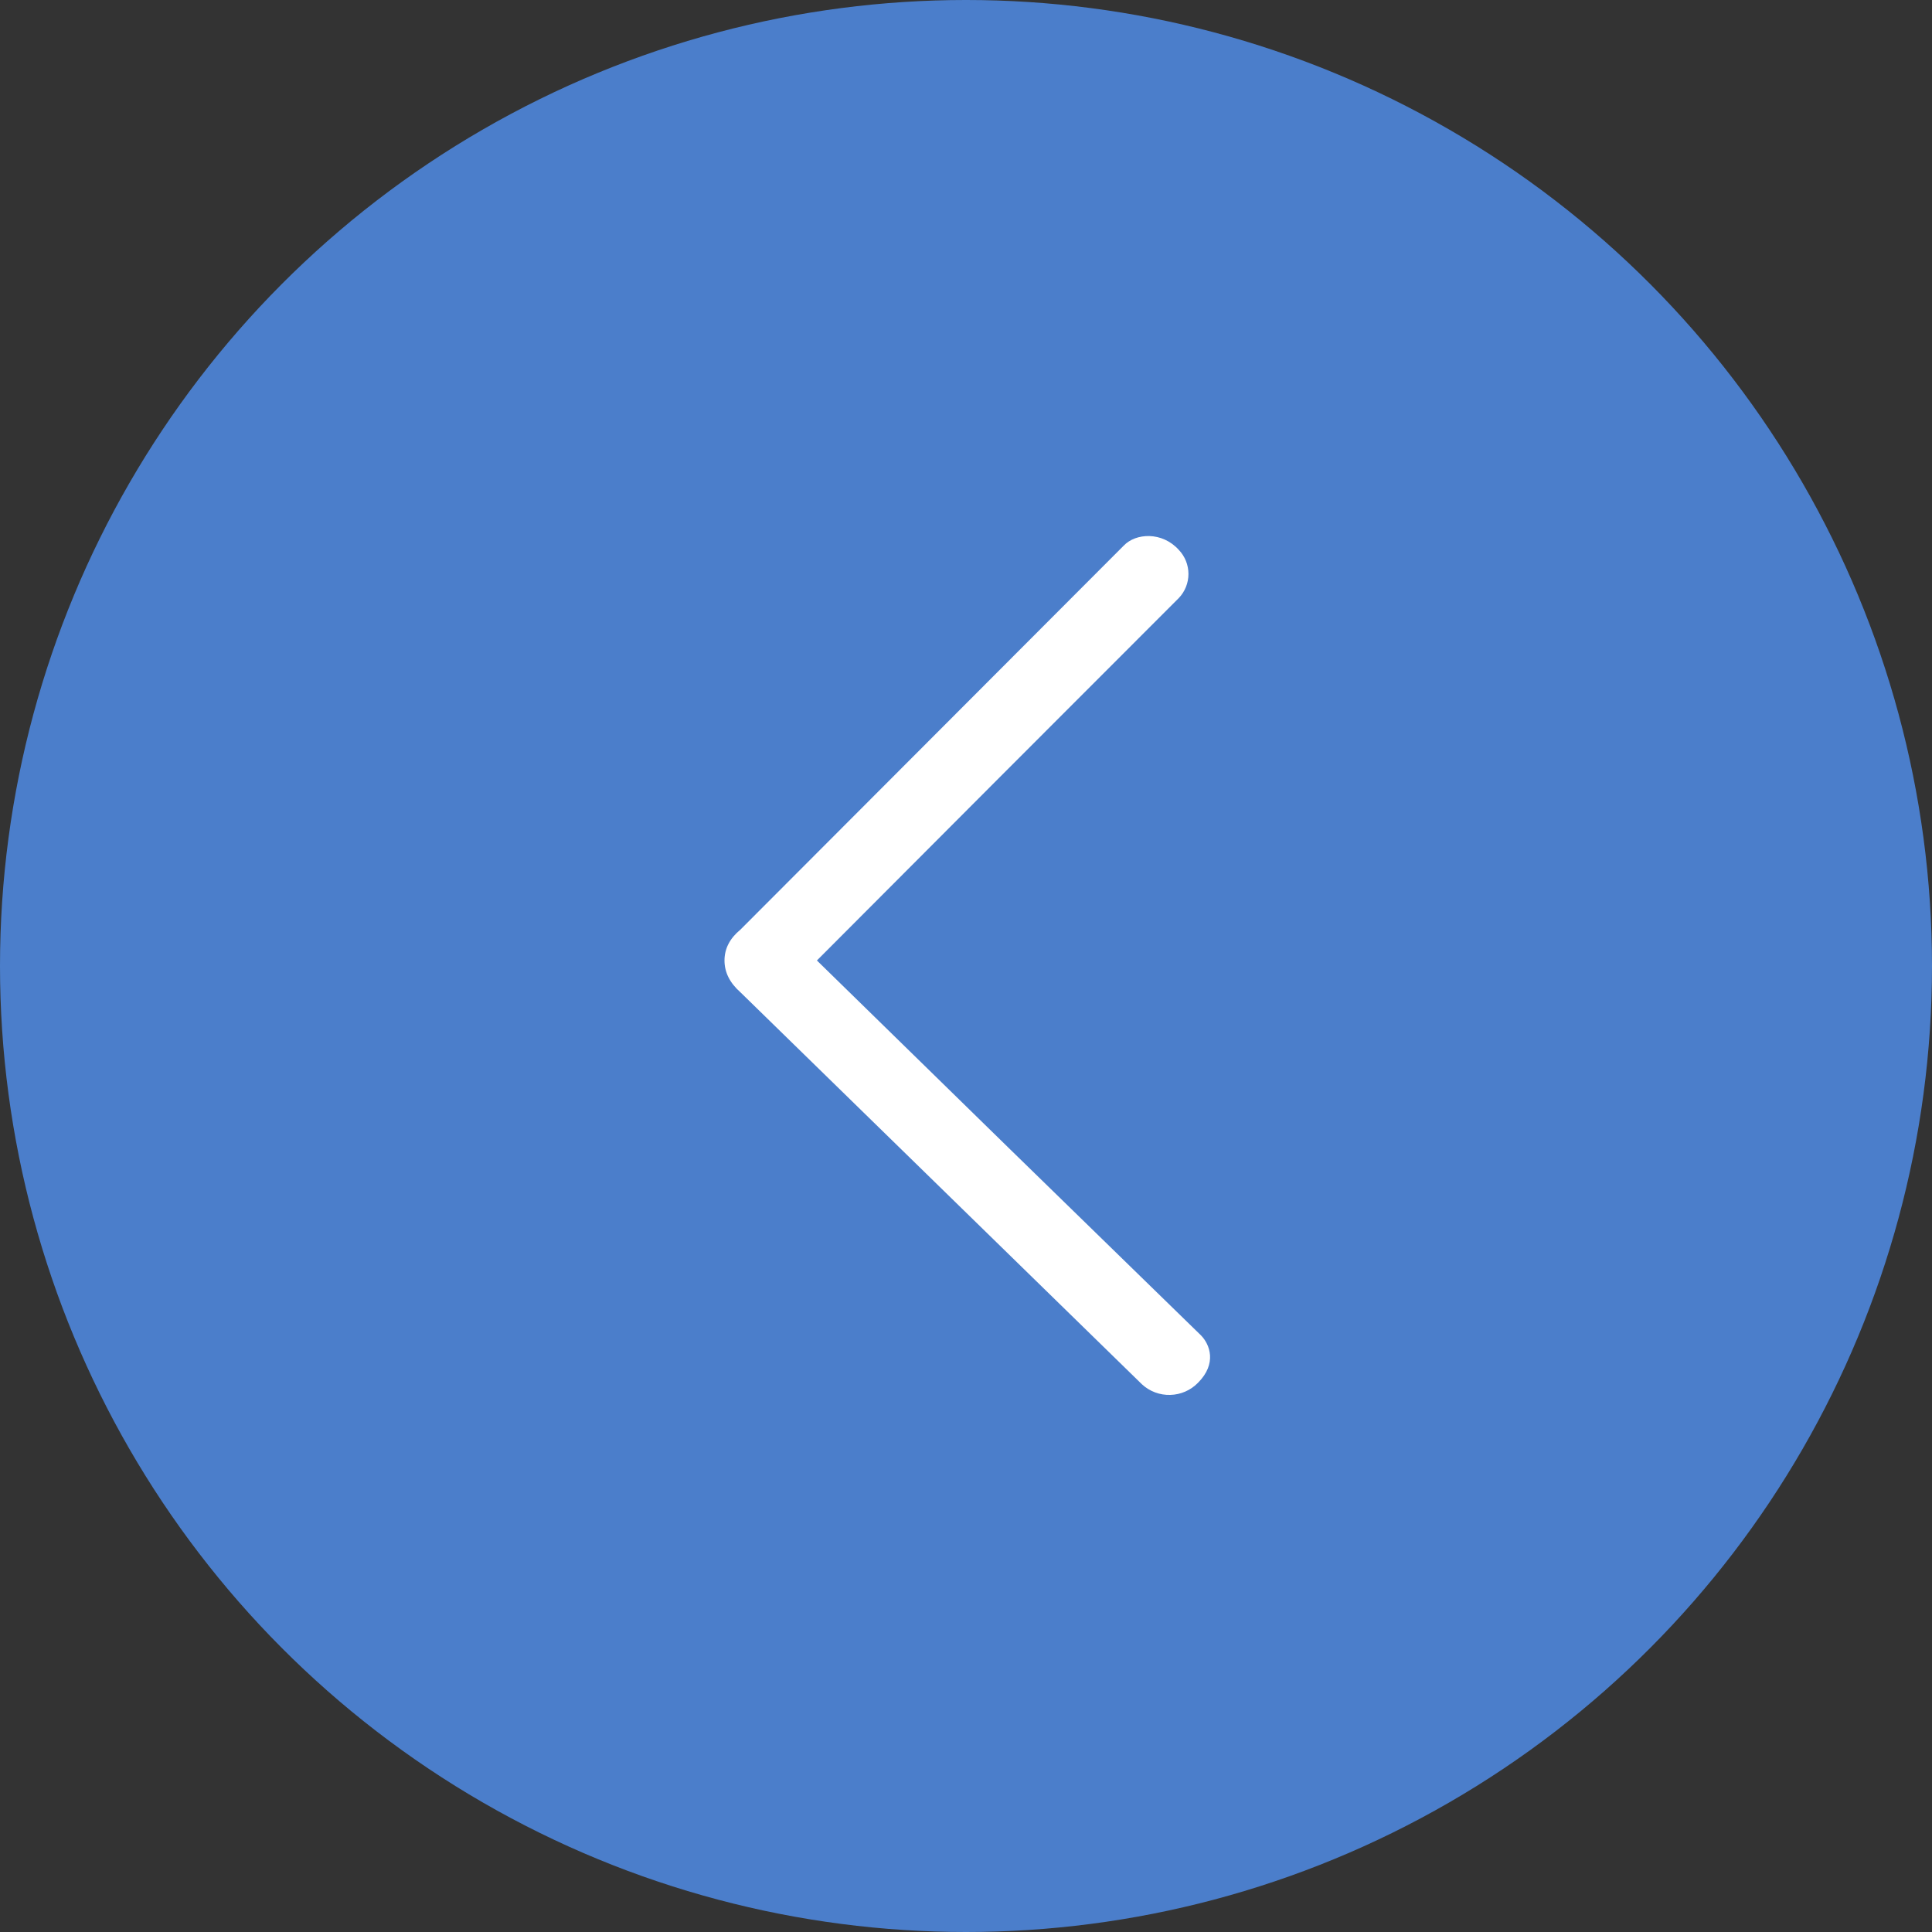
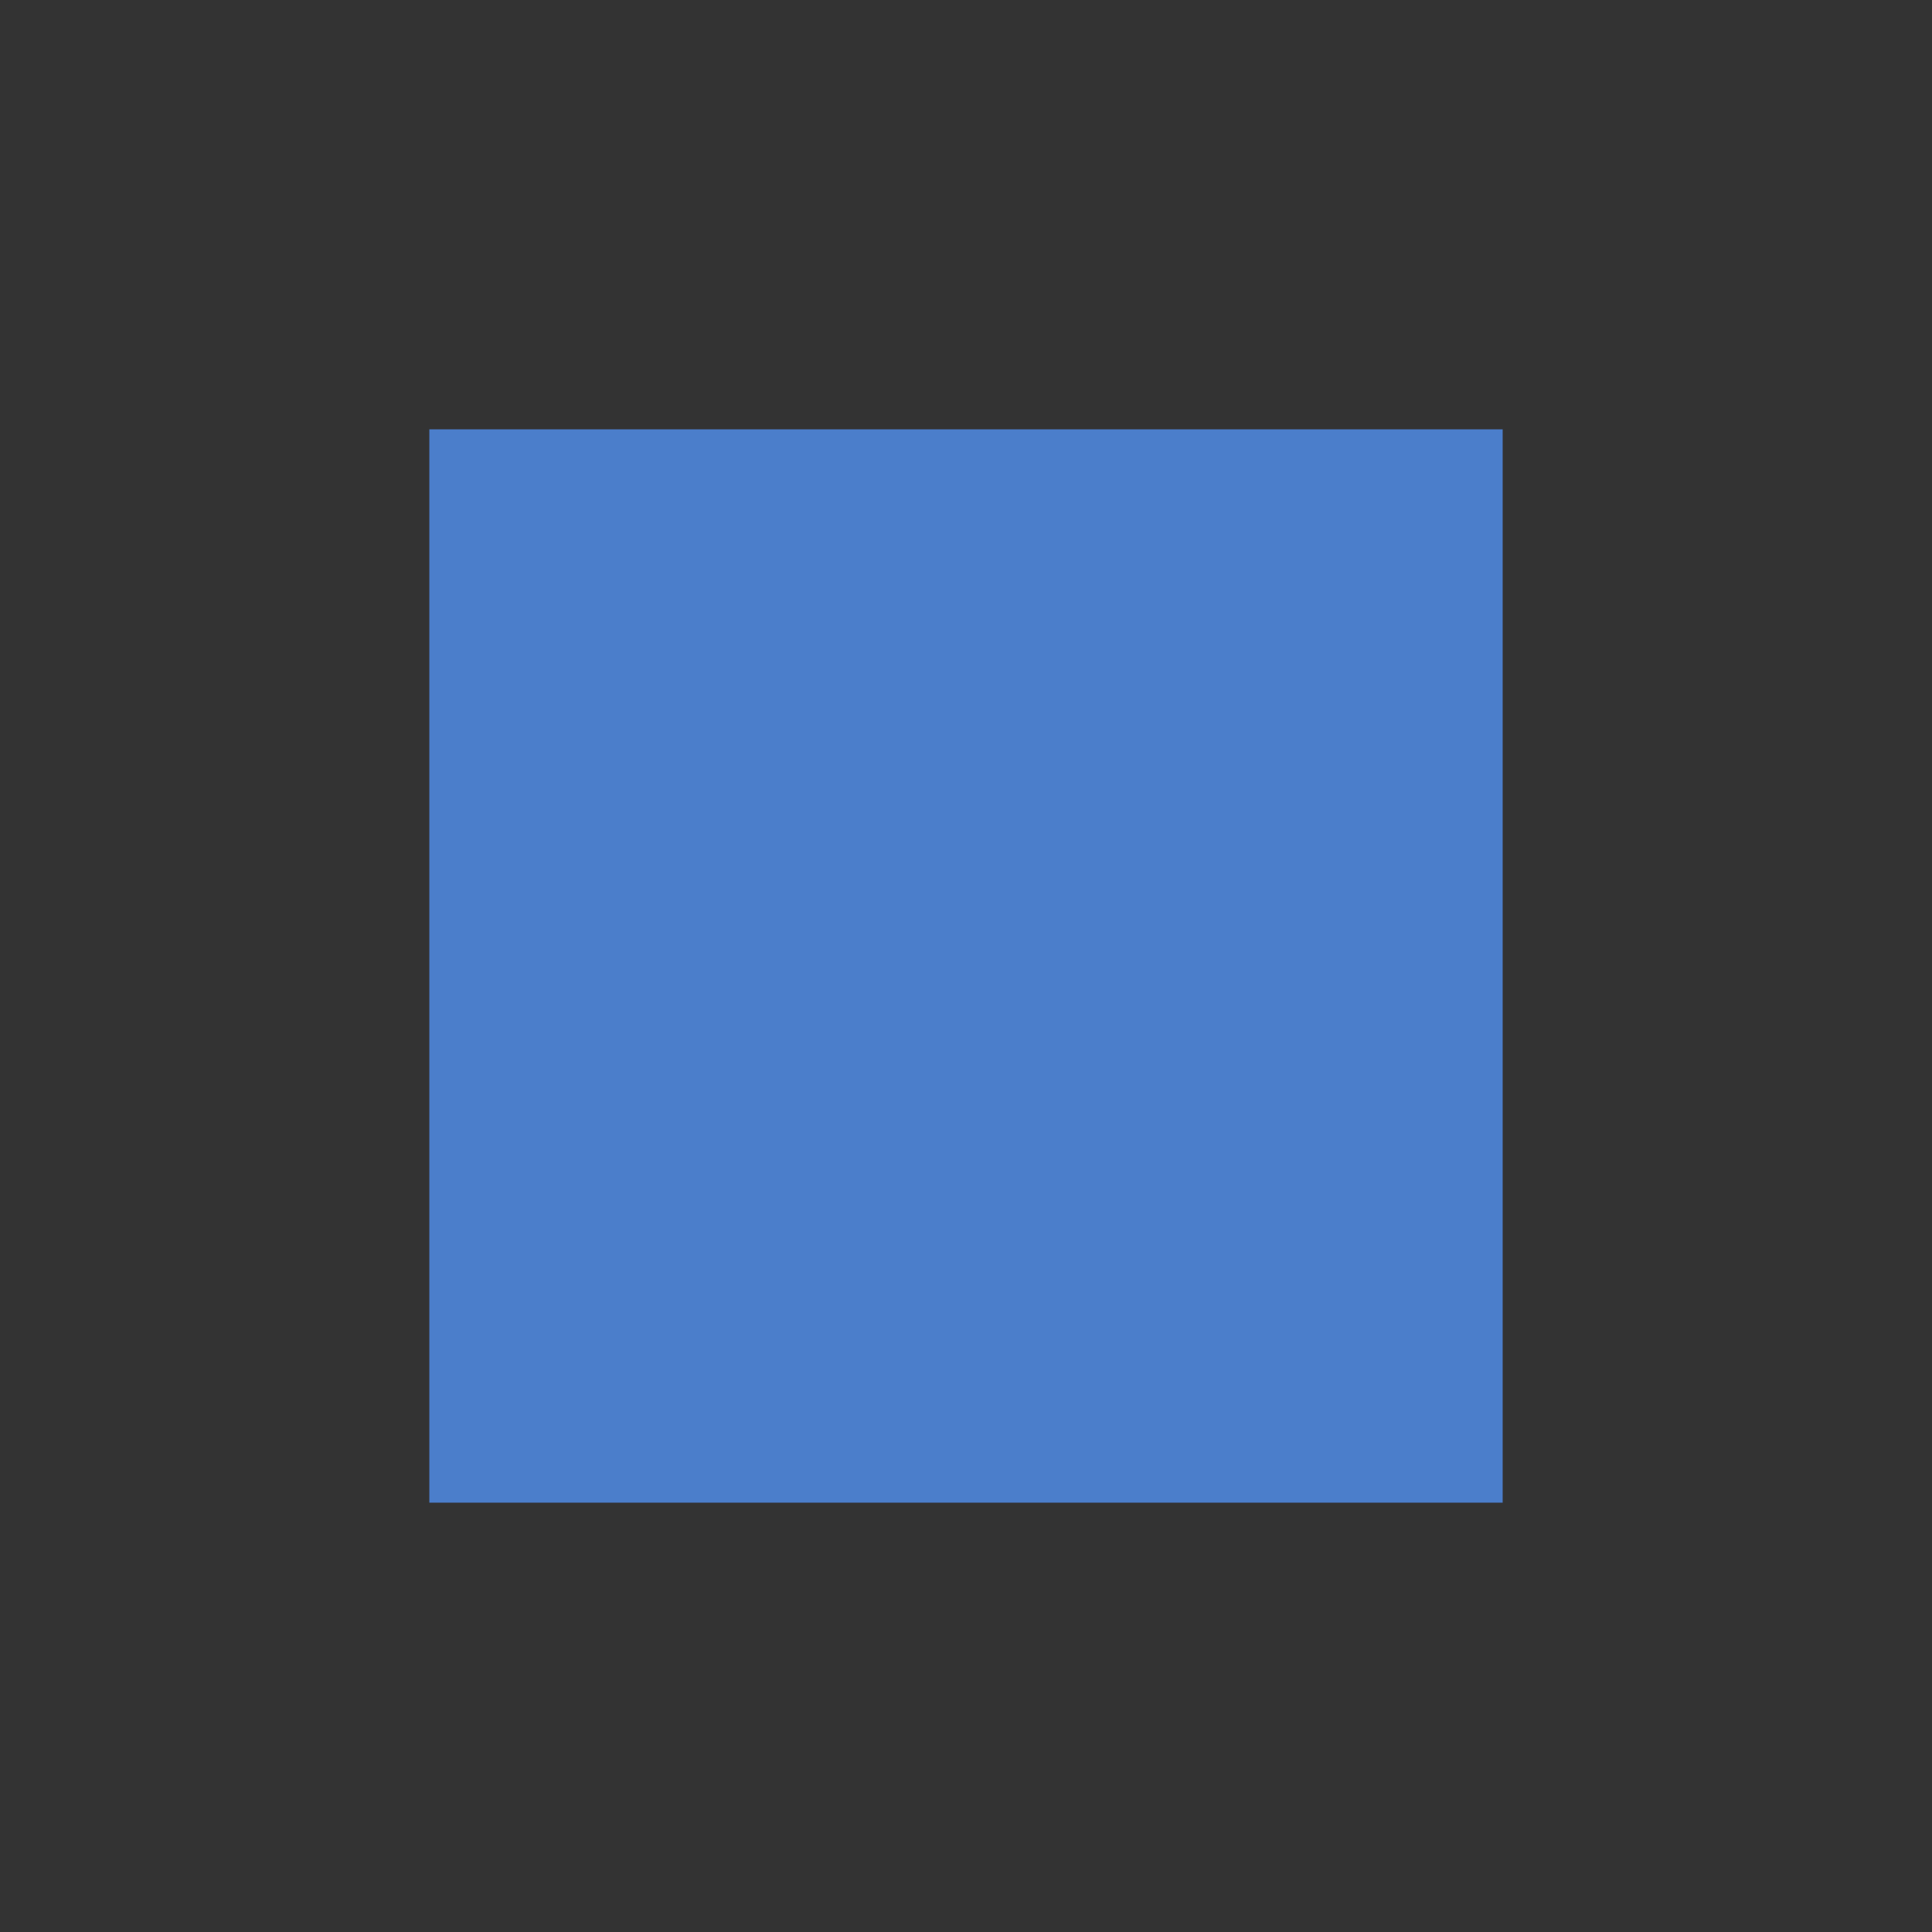
<svg xmlns="http://www.w3.org/2000/svg" width="36" height="36" viewBox="0 0 36 36" fill="none">
  <rect x="0" y="0" width="36" height="36" fill="#333333" stroke="none" />
-   <circle cx="18" cy="18" r="18" fill="#4B7ECB" />
  <rect width="20" height="20" transform="translate(8 8)" fill="#4B7ECB" />
-   <path fill-rule="evenodd" clip-rule="evenodd" d="M15.222 17.897C17.522 15.59 19.77 13.338 21.966 11.143C22.081 11.022 22.145 10.862 22.145 10.695C22.145 10.528 22.081 10.368 21.966 10.247C21.655 9.901 21.163 9.931 20.939 10.167C18.663 12.449 16.282 14.834 13.796 17.323C13.599 17.485 13.5 17.677 13.5 17.897C13.5 18.118 13.599 18.315 13.796 18.489L21.279 25.795C21.422 25.927 21.612 25.998 21.807 25.992C22.002 25.987 22.187 25.906 22.323 25.766C22.681 25.407 22.543 25.053 22.381 24.885C19.991 22.559 17.605 20.23 15.222 17.897Z" fill="white" />
</svg>